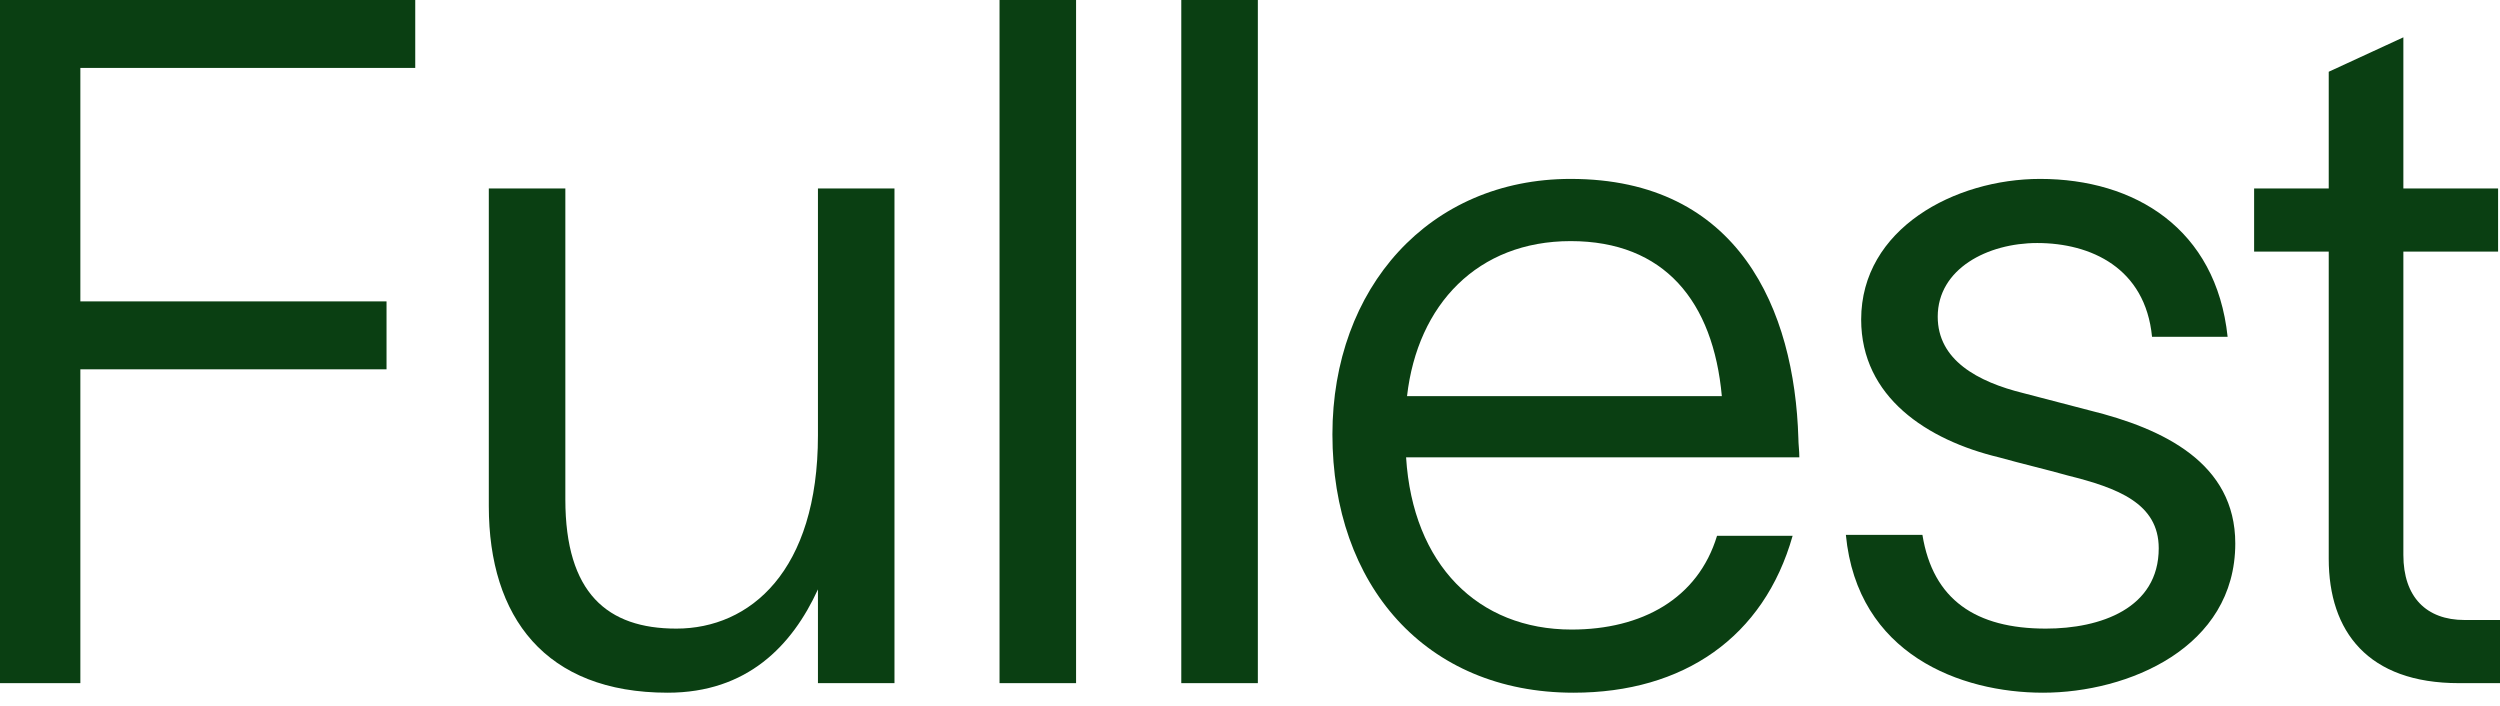
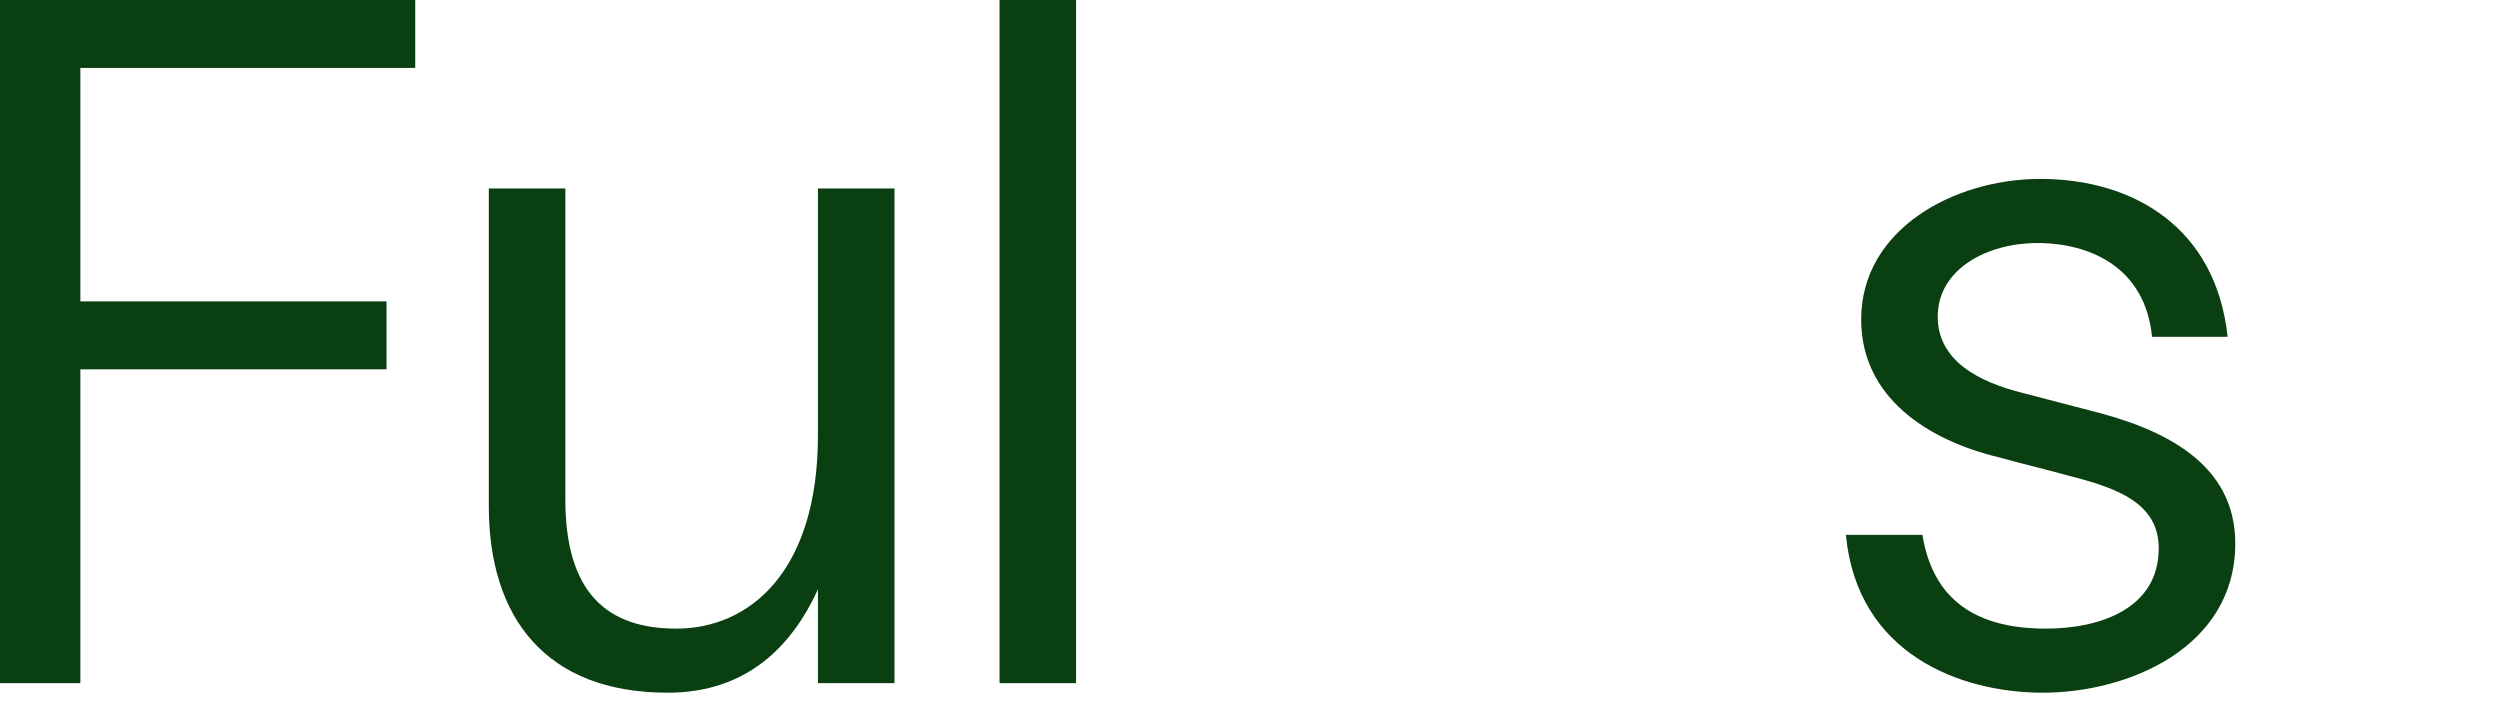
<svg xmlns="http://www.w3.org/2000/svg" fill="none" height="100%" overflow="visible" preserveAspectRatio="none" style="display: block;" viewBox="0 0 124 35" width="100%">
  <g id="FullestLogo">
-     <path d="M119.207 27.525C119.207 29.613 120.346 30.752 122.244 30.752H124V33.884H121.959C117.451 33.884 115.505 31.322 115.505 27.715V12.481H111.804V9.349H115.505V3.559L119.207 1.851V9.349H123.905V12.481H119.207V27.525Z" fill="#0A3F12" id="Vector" />
    <path d="M106.741 16.705C106.409 13.288 103.704 12.054 101.046 12.054C98.579 12.054 96.111 13.335 96.111 15.708C96.111 17.844 98.056 18.935 100.382 19.505L103.656 20.359C107.311 21.261 110.87 22.969 110.87 26.955C110.87 32.128 105.555 34.358 101.331 34.358C97.25 34.358 92.124 32.46 91.555 26.528H95.352C95.874 29.755 98.009 31.179 101.473 31.179C104.178 31.179 107.073 30.182 107.073 27.193C107.073 24.962 105.033 24.203 102.565 23.586C101.379 23.254 100.334 23.016 99.148 22.684C95.589 21.83 92.314 19.694 92.314 15.85C92.314 11.342 96.965 8.874 101.189 8.874C105.887 8.874 109.921 11.342 110.49 16.705H106.741Z" fill="#0A3F12" id="Vector_2" />
-     <path d="M88.914 26.576C87.491 31.606 83.504 34.358 78.047 34.358C70.691 34.358 66.088 28.996 66.088 21.545C66.088 14.284 70.881 8.874 77.904 8.874C86.257 8.874 89.009 15.376 89.199 21.735C89.199 22.02 89.247 22.352 89.247 22.684H69.742C70.074 27.999 73.301 31.226 77.952 31.226C81.416 31.226 84.216 29.708 85.165 26.576H88.914ZM69.789 19.647H85.403C84.975 14.949 82.555 11.959 77.904 11.959C73.301 11.959 70.311 15.091 69.789 19.647Z" fill="#0A3F12" id="Vector_3" />
-     <path d="M58.592 0H62.389V33.884H58.592V0Z" fill="#0A3F12" id="Vector_4" />
    <path d="M49.577 0H53.373V33.884H49.577V0Z" fill="#0A3F12" id="Vector_5" />
    <path d="M24.245 25.105V9.349H28.041V24.772C28.041 29.423 30.129 31.179 33.546 31.179C37.2 31.179 40.57 28.331 40.57 21.593V9.349H44.366V33.884H40.57V29.233C39.288 32.033 37.058 34.358 33.119 34.358C27.045 34.358 24.245 30.61 24.245 25.105Z" fill="#0A3F12" id="Vector_6" />
    <path d="M0 33.884V0H20.596V3.369H3.986V14.949H19.172V18.318H3.986V33.884H0Z" fill="#0A3F12" id="Vector_7" />
  </g>
</svg>